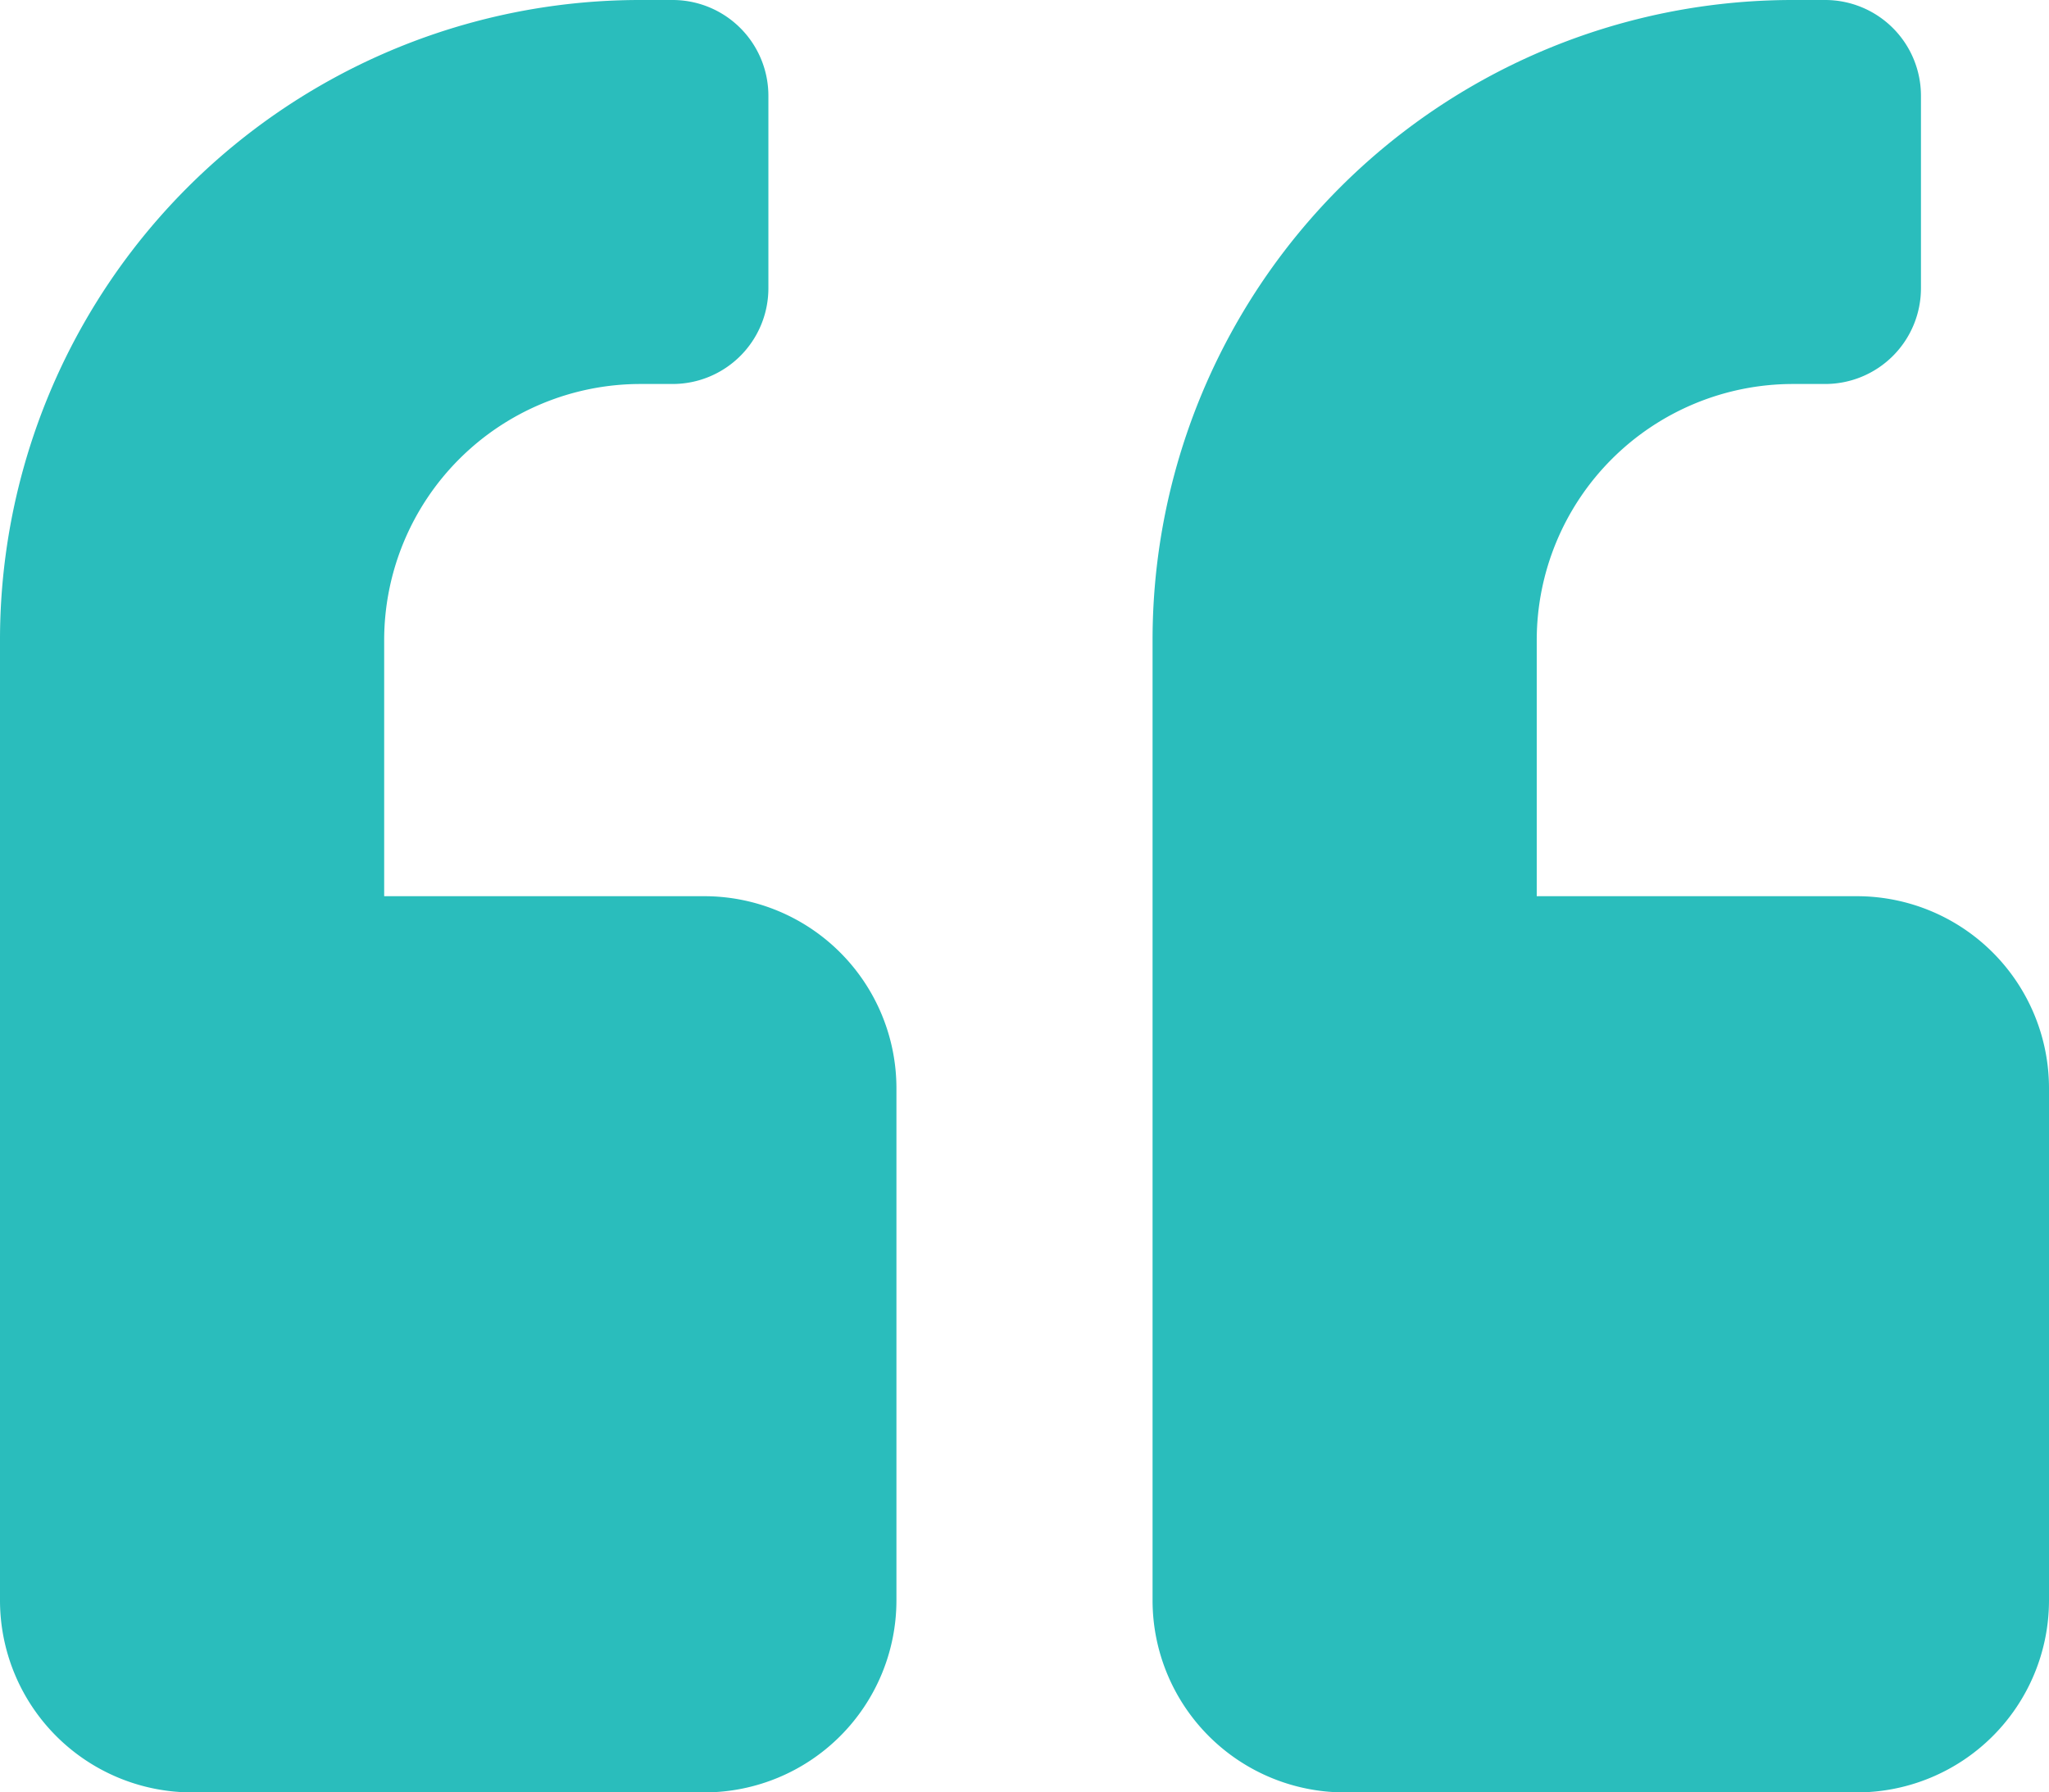
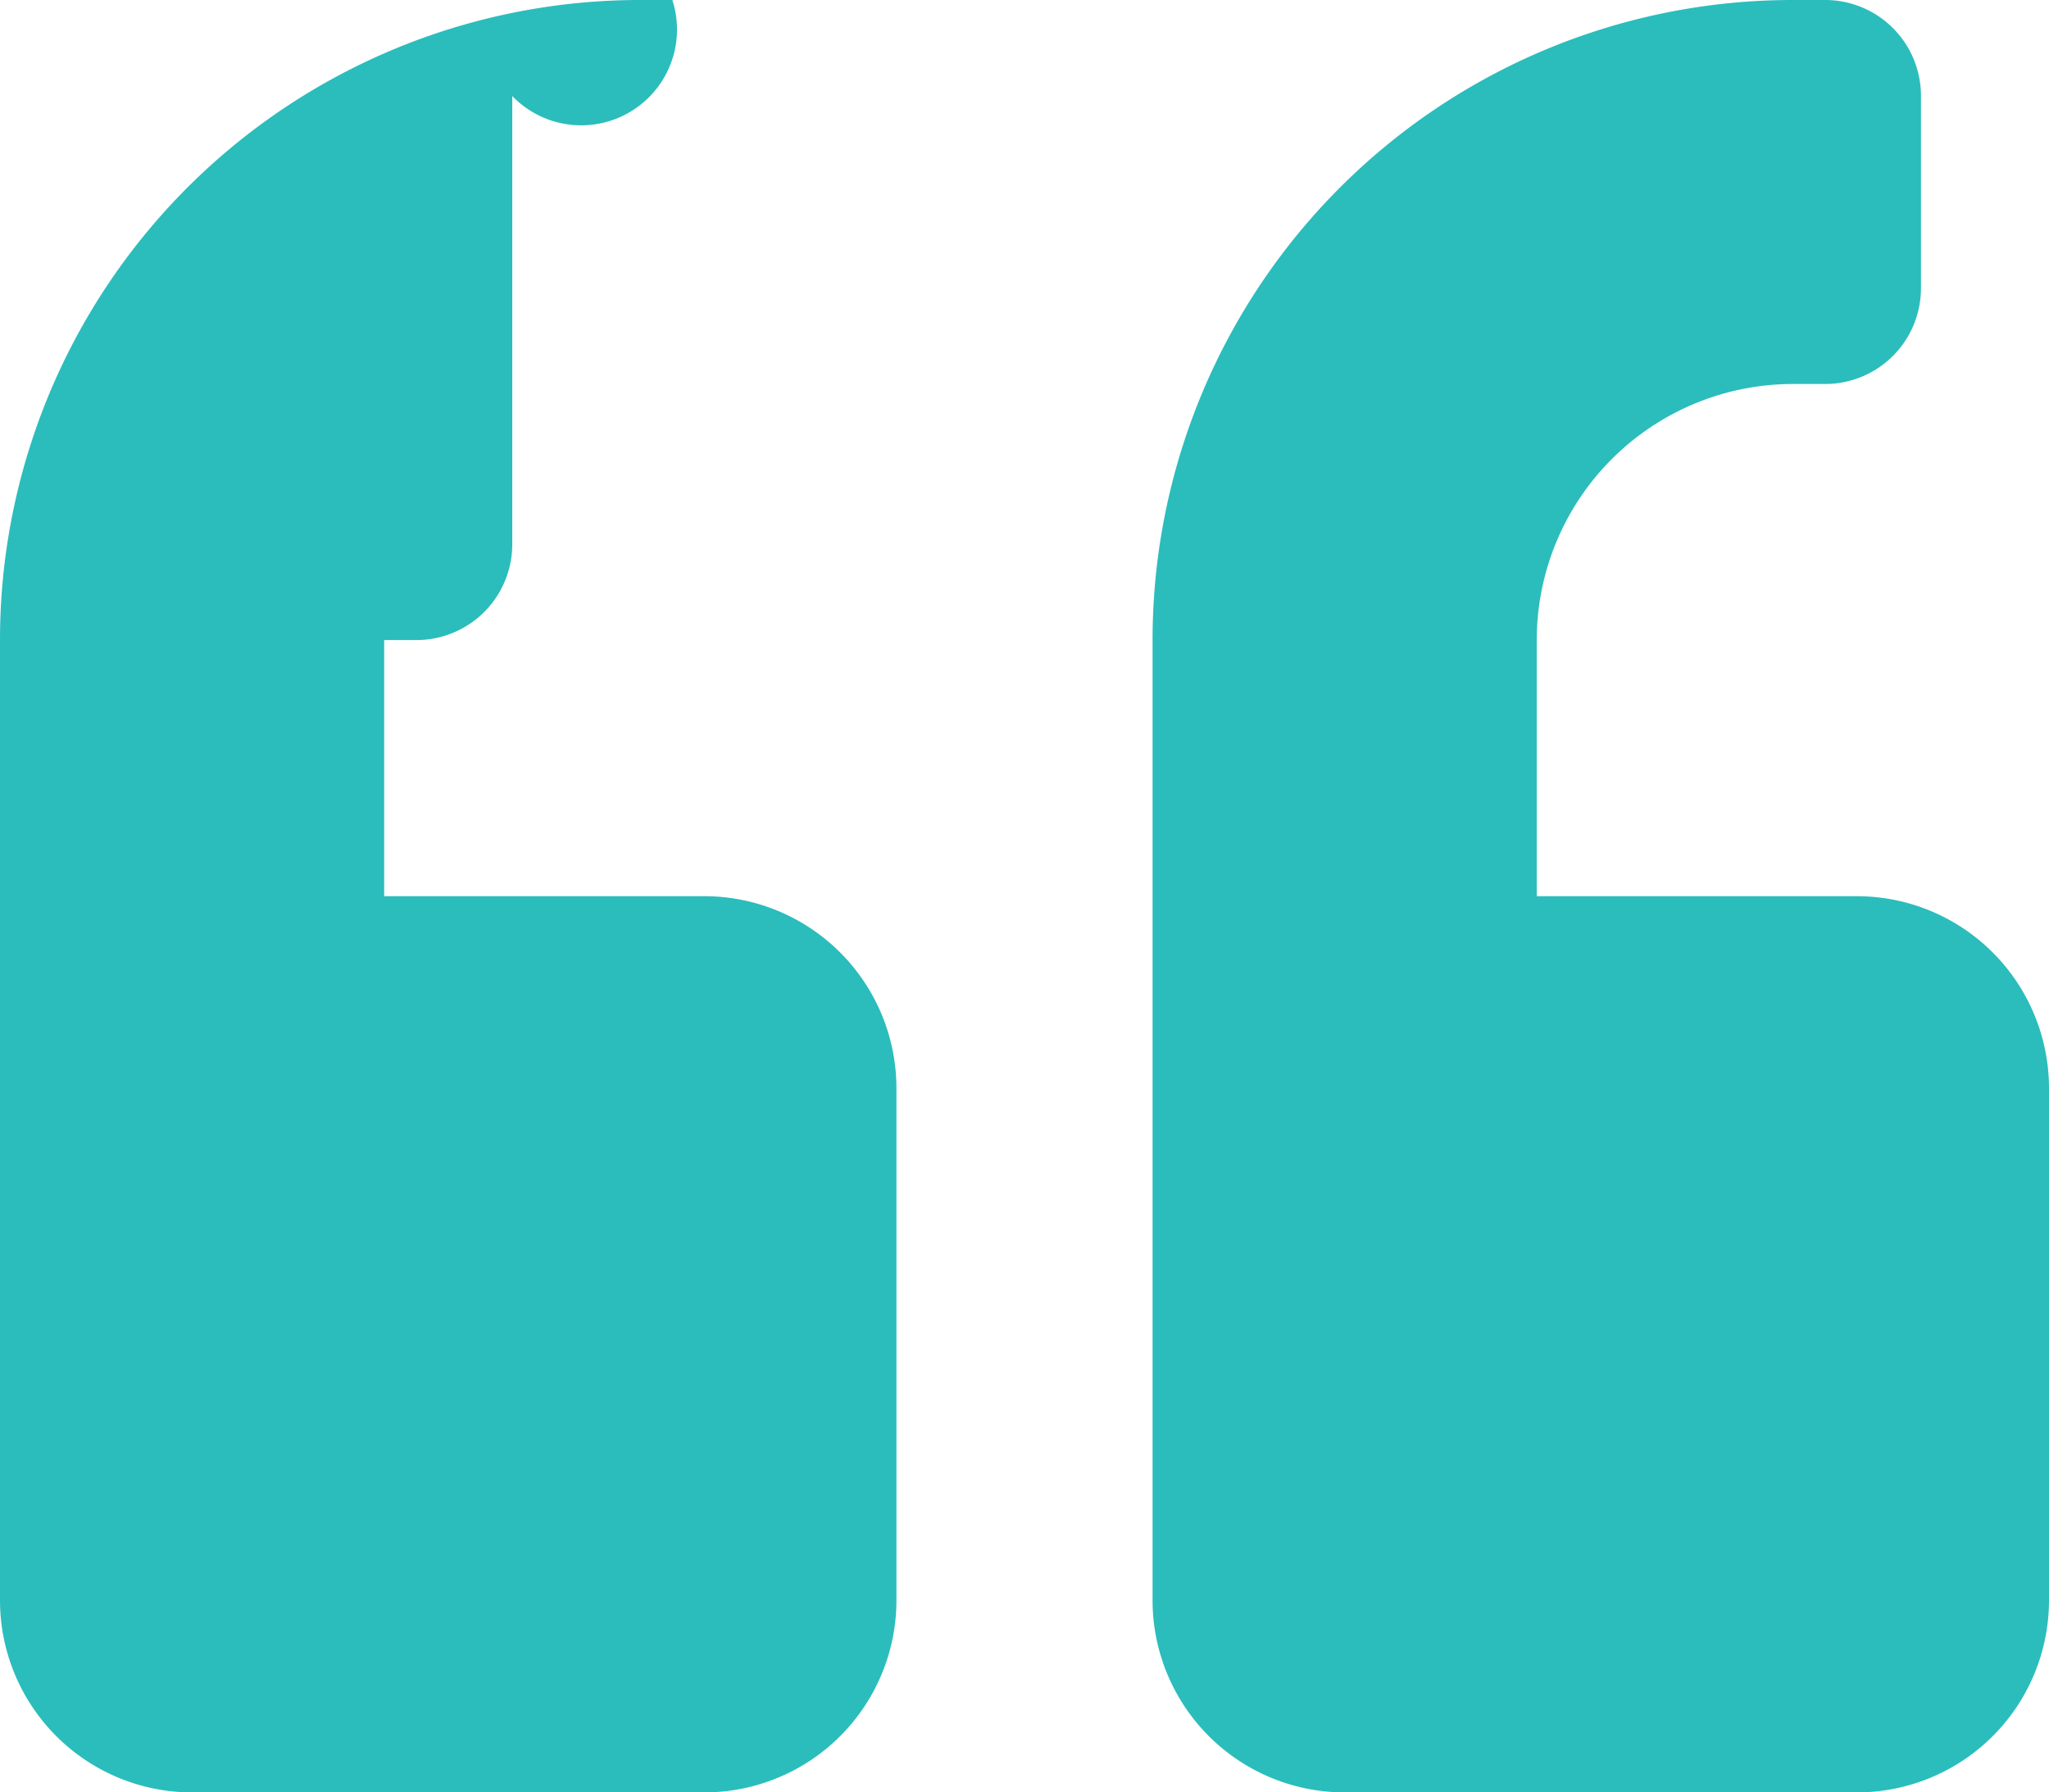
<svg xmlns="http://www.w3.org/2000/svg" width="47.527" height="41.586" viewBox="0 0 47.527 41.586">
-   <path id="Icon_awesome-quote-left" data-name="Icon awesome-quote-left" d="M43.071,23.043H35.645V17.1a5.946,5.946,0,0,1,5.941-5.941h.743a2.222,2.222,0,0,0,2.228-2.228V4.478A2.222,2.222,0,0,0,42.328,2.25h-.743A14.848,14.848,0,0,0,26.734,17.1V39.38a4.457,4.457,0,0,0,4.456,4.456H43.071a4.457,4.457,0,0,0,4.456-4.456V27.5A4.457,4.457,0,0,0,43.071,23.043Zm-26.734,0H8.911V17.1a5.946,5.946,0,0,1,5.941-5.941h.743a2.222,2.222,0,0,0,2.228-2.228V4.478A2.222,2.222,0,0,0,15.595,2.25h-.743A14.848,14.848,0,0,0,0,17.1V39.38a4.457,4.457,0,0,0,4.456,4.456H16.337a4.457,4.457,0,0,0,4.456-4.456V27.5A4.457,4.457,0,0,0,16.337,23.043Z" transform="translate(0 -2.25)" fill="#2abdbc" />
+   <path id="Icon_awesome-quote-left" data-name="Icon awesome-quote-left" d="M43.071,23.043H35.645V17.1a5.946,5.946,0,0,1,5.941-5.941h.743a2.222,2.222,0,0,0,2.228-2.228V4.478A2.222,2.222,0,0,0,42.328,2.25h-.743A14.848,14.848,0,0,0,26.734,17.1V39.38a4.457,4.457,0,0,0,4.456,4.456H43.071a4.457,4.457,0,0,0,4.456-4.456V27.5A4.457,4.457,0,0,0,43.071,23.043Zm-26.734,0H8.911V17.1h.743a2.222,2.222,0,0,0,2.228-2.228V4.478A2.222,2.222,0,0,0,15.595,2.25h-.743A14.848,14.848,0,0,0,0,17.1V39.38a4.457,4.457,0,0,0,4.456,4.456H16.337a4.457,4.457,0,0,0,4.456-4.456V27.5A4.457,4.457,0,0,0,16.337,23.043Z" transform="translate(0 -2.25)" fill="#2abdbc" />
</svg>